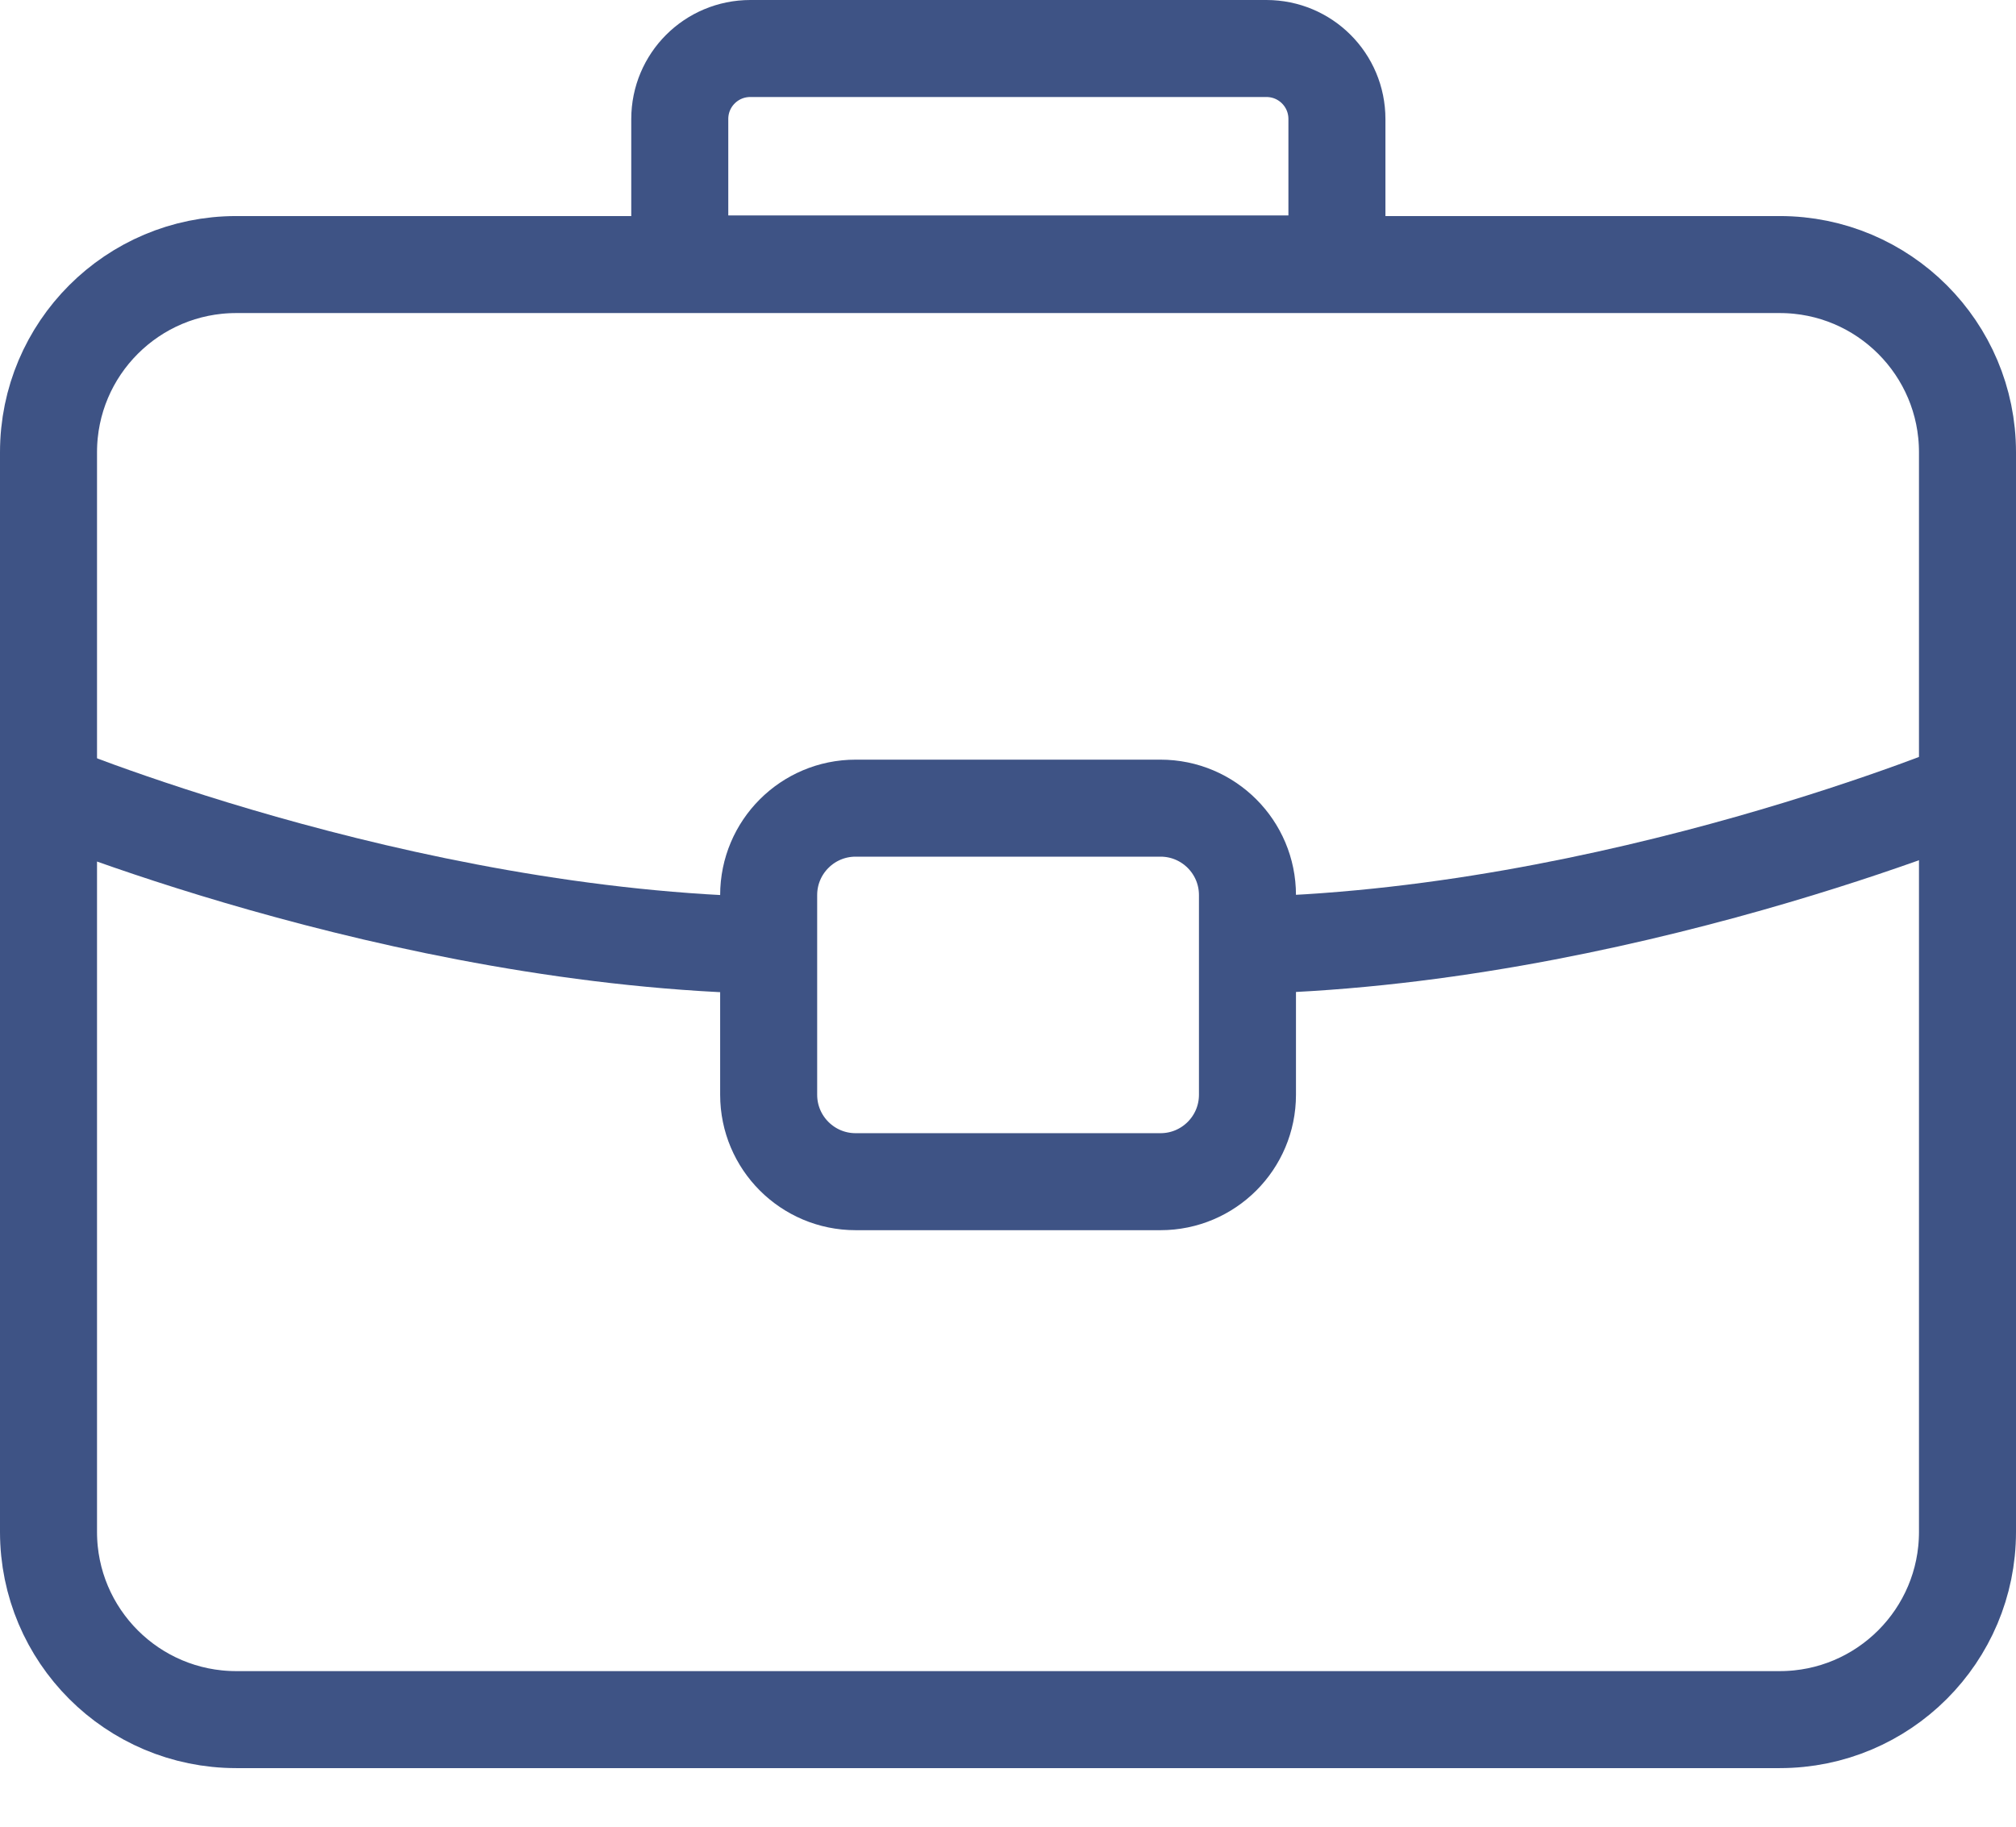
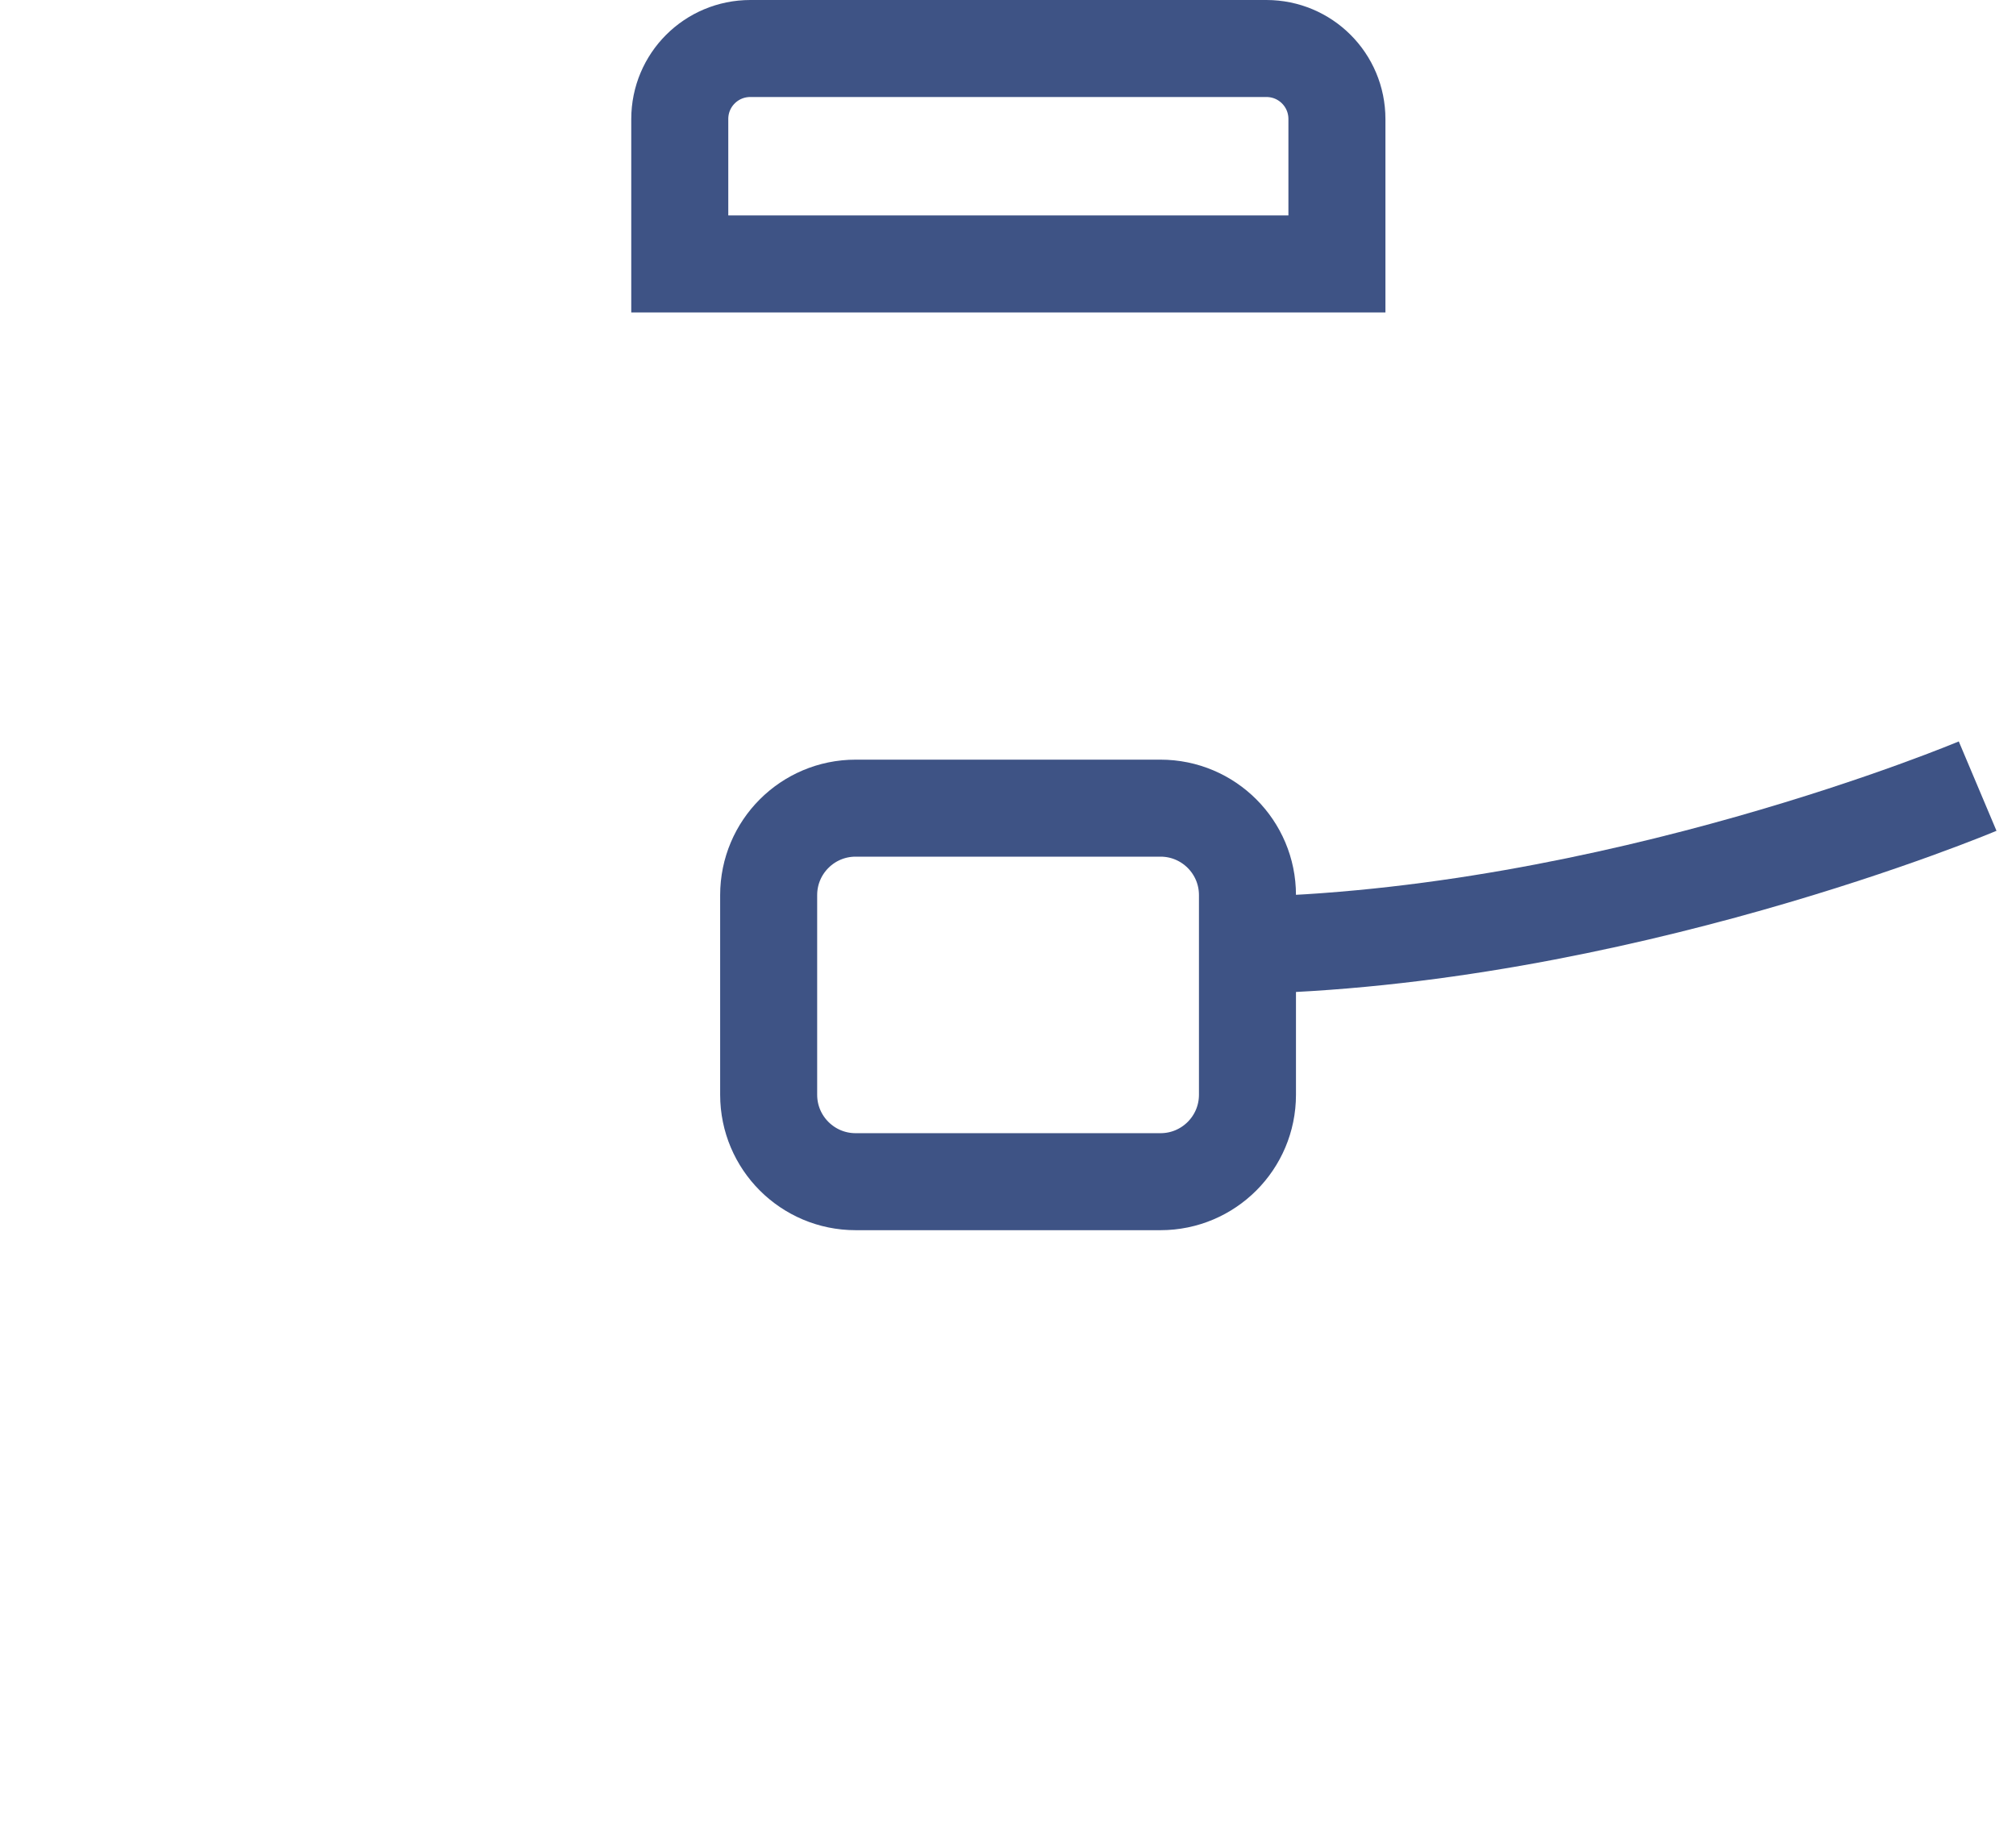
<svg xmlns="http://www.w3.org/2000/svg" width="32" height="29" viewBox="0 0 32 29" fill="none">
-   <path d="M28.25 4.2H3.75C2.104 4.2 0.77 5.534 0.77 7.18V24.32C0.77 25.966 2.104 27.3 3.75 27.3H28.25C29.896 27.3 31.23 25.966 31.23 24.32V7.18C31.23 5.534 29.896 4.2 28.25 4.2Z" stroke="#3E5385" stroke-width="1.54" stroke-miterlimit="10" />
  <path d="M11.911 0.77H20.101C20.721 0.77 21.221 1.27 21.221 1.89V4.19H10.79V1.89C10.79 1.27 11.29 0.77 11.911 0.77Z" stroke="#3E5385" stroke-width="1.54" stroke-miterlimit="10" />
  <path d="M18.421 12.83H13.581C12.819 12.83 12.201 13.448 12.201 14.21V17.38C12.201 18.142 12.819 18.76 13.581 18.76H18.421C19.183 18.76 19.801 18.142 19.801 17.38V14.21C19.801 13.448 19.183 12.83 18.421 12.83Z" stroke="#3E5385" stroke-width="1.54" stroke-miterlimit="10" />
-   <path d="M0.55 12.48C0.55 12.48 6.31 14.91 12.28 15.01" stroke="#3E5385" stroke-width="1.54" stroke-miterlimit="10" />
  <path d="M31.391 12.48C31.391 12.48 25.631 14.91 19.661 15.01" stroke="#3E5385" stroke-width="1.54" stroke-miterlimit="10" />
</svg>